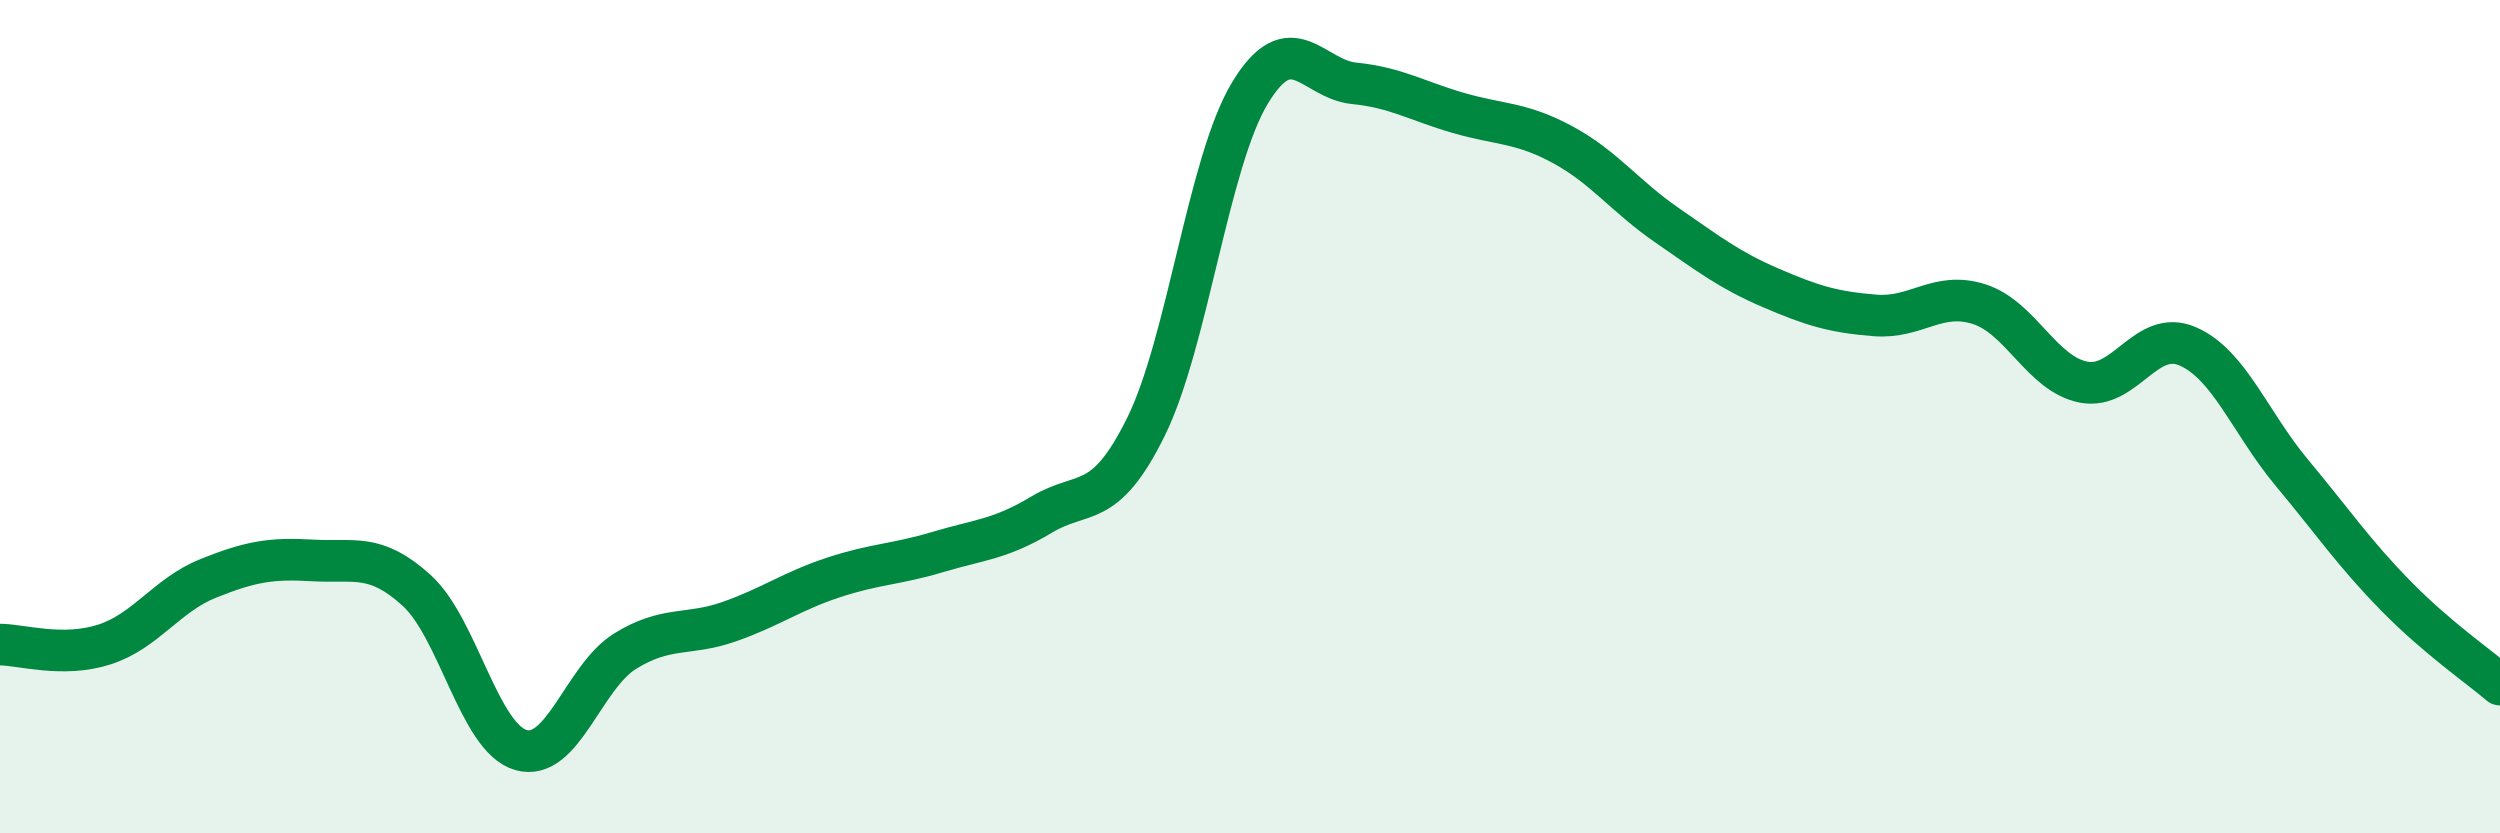
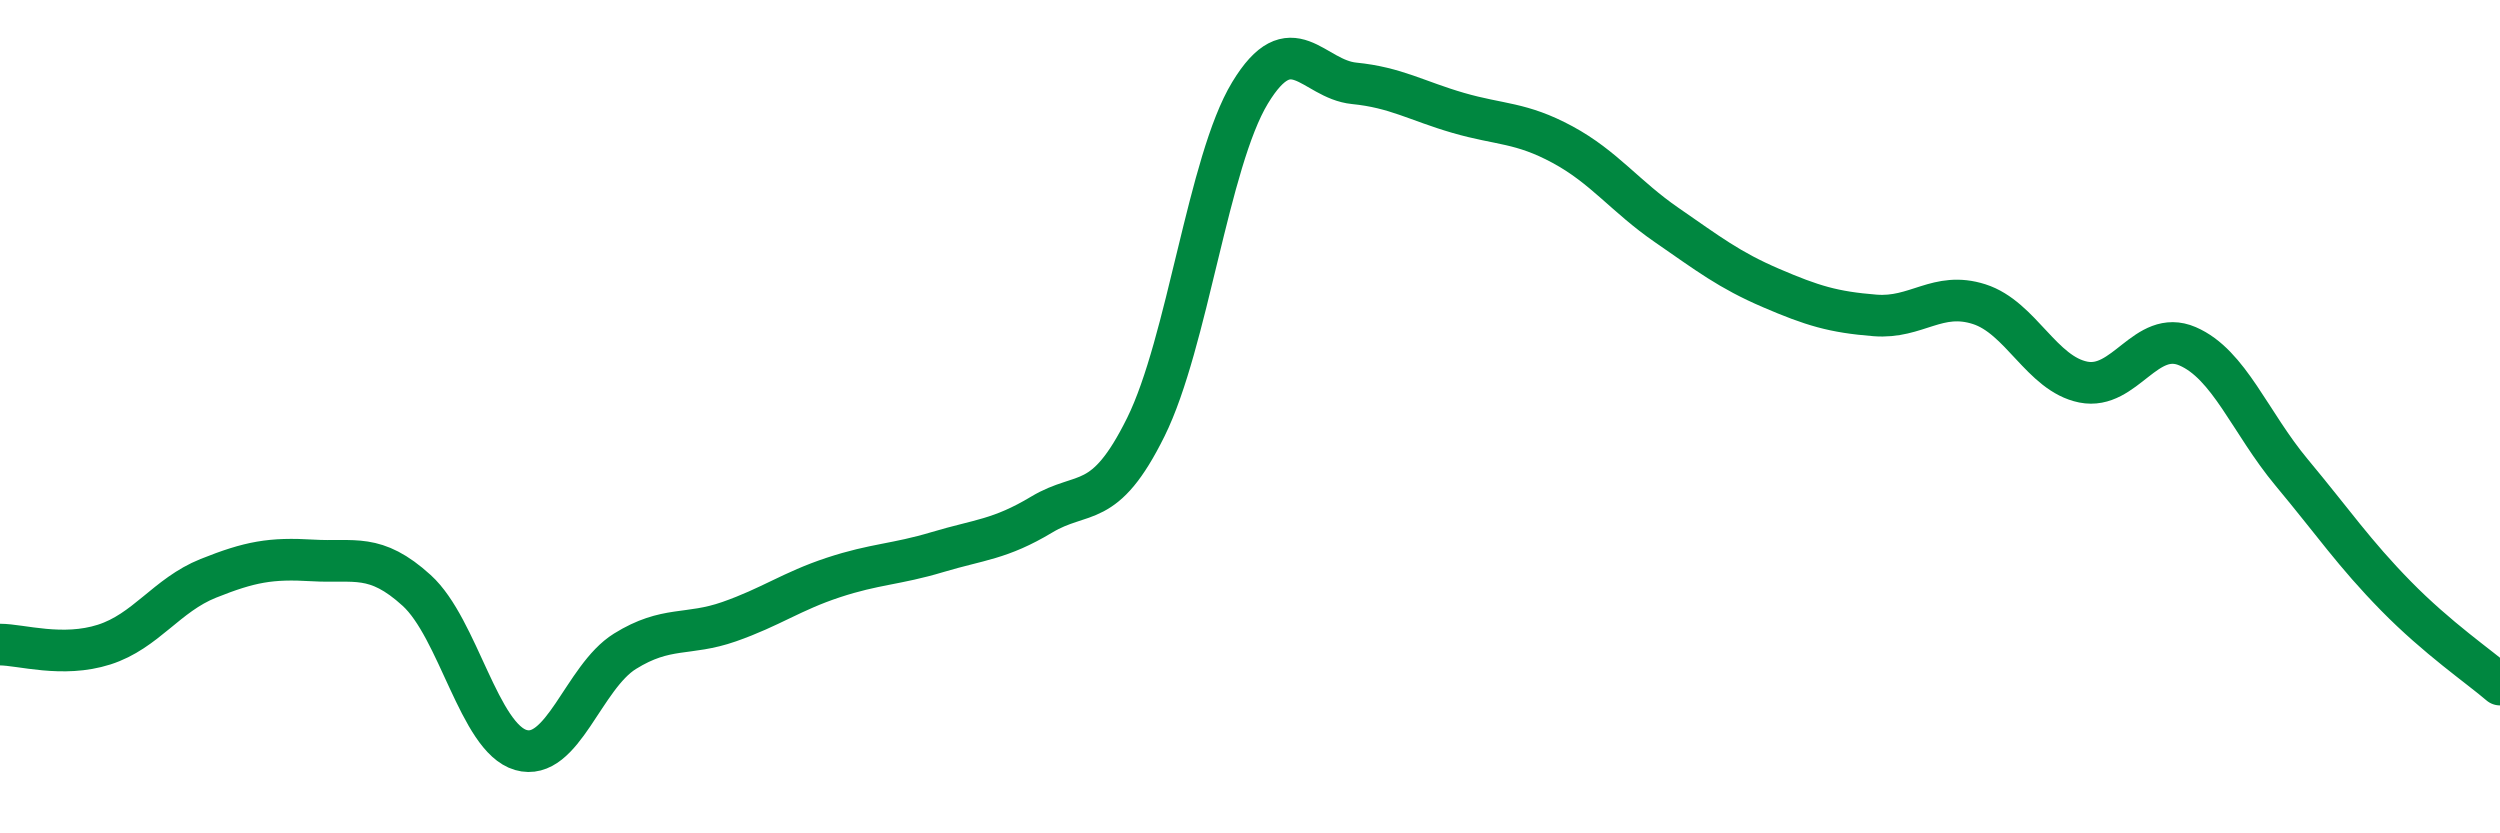
<svg xmlns="http://www.w3.org/2000/svg" width="60" height="20" viewBox="0 0 60 20">
-   <path d="M 0,15.47 C 0.5,15.47 1.5,15.79 2.5,15.47 C 3.5,15.15 4,14.28 5,13.88 C 6,13.48 6.5,13.39 7.5,13.45 C 8.5,13.51 9,13.26 10,14.17 C 11,15.08 11.5,17.71 12.5,18 C 13.5,18.29 14,16.25 15,15.63 C 16,15.01 16.5,15.27 17.5,14.92 C 18.5,14.57 19,14.19 20,13.86 C 21,13.53 21.5,13.55 22.5,13.25 C 23.5,12.95 24,12.95 25,12.35 C 26,11.75 26.5,12.27 27.5,10.25 C 28.5,8.23 29,3.88 30,2.23 C 31,0.58 31.5,1.9 32.5,2 C 33.5,2.1 34,2.42 35,2.71 C 36,3 36.5,2.93 37.5,3.47 C 38.5,4.01 39,4.71 40,5.4 C 41,6.09 41.5,6.48 42.5,6.91 C 43.5,7.34 44,7.49 45,7.57 C 46,7.65 46.5,6.98 47.5,7.3 C 48.5,7.62 49,8.97 50,9.17 C 51,9.37 51.5,7.88 52.5,8.31 C 53.5,8.74 54,10.14 55,11.34 C 56,12.54 56.5,13.28 57.5,14.3 C 58.5,15.32 59.5,16 60,16.43L60 20L0 20Z" fill="#008740" opacity="0.1" stroke-linecap="round" stroke-linejoin="round" />
  <path d="M 0,15.47 C 0.5,15.47 1.5,15.79 2.5,15.47 C 3.5,15.15 4,14.28 5,13.88 C 6,13.48 6.5,13.39 7.5,13.45 C 8.5,13.51 9,13.26 10,14.17 C 11,15.08 11.5,17.71 12.5,18 C 13.5,18.29 14,16.25 15,15.63 C 16,15.01 16.5,15.27 17.5,14.92 C 18.5,14.57 19,14.19 20,13.86 C 21,13.53 21.5,13.55 22.5,13.25 C 23.5,12.95 24,12.95 25,12.35 C 26,11.75 26.5,12.27 27.5,10.25 C 28.5,8.23 29,3.88 30,2.23 C 31,0.58 31.5,1.9 32.5,2 C 33.5,2.1 34,2.42 35,2.71 C 36,3 36.5,2.93 37.5,3.47 C 38.5,4.01 39,4.71 40,5.4 C 41,6.09 41.5,6.48 42.5,6.91 C 43.5,7.34 44,7.49 45,7.57 C 46,7.65 46.5,6.98 47.5,7.3 C 48.5,7.62 49,8.97 50,9.17 C 51,9.37 51.5,7.88 52.5,8.31 C 53.5,8.74 54,10.14 55,11.34 C 56,12.54 56.5,13.28 57.5,14.3 C 58.5,15.32 59.5,16 60,16.43" stroke="#008740" stroke-width="1" fill="none" stroke-linecap="round" stroke-linejoin="round" />
</svg>